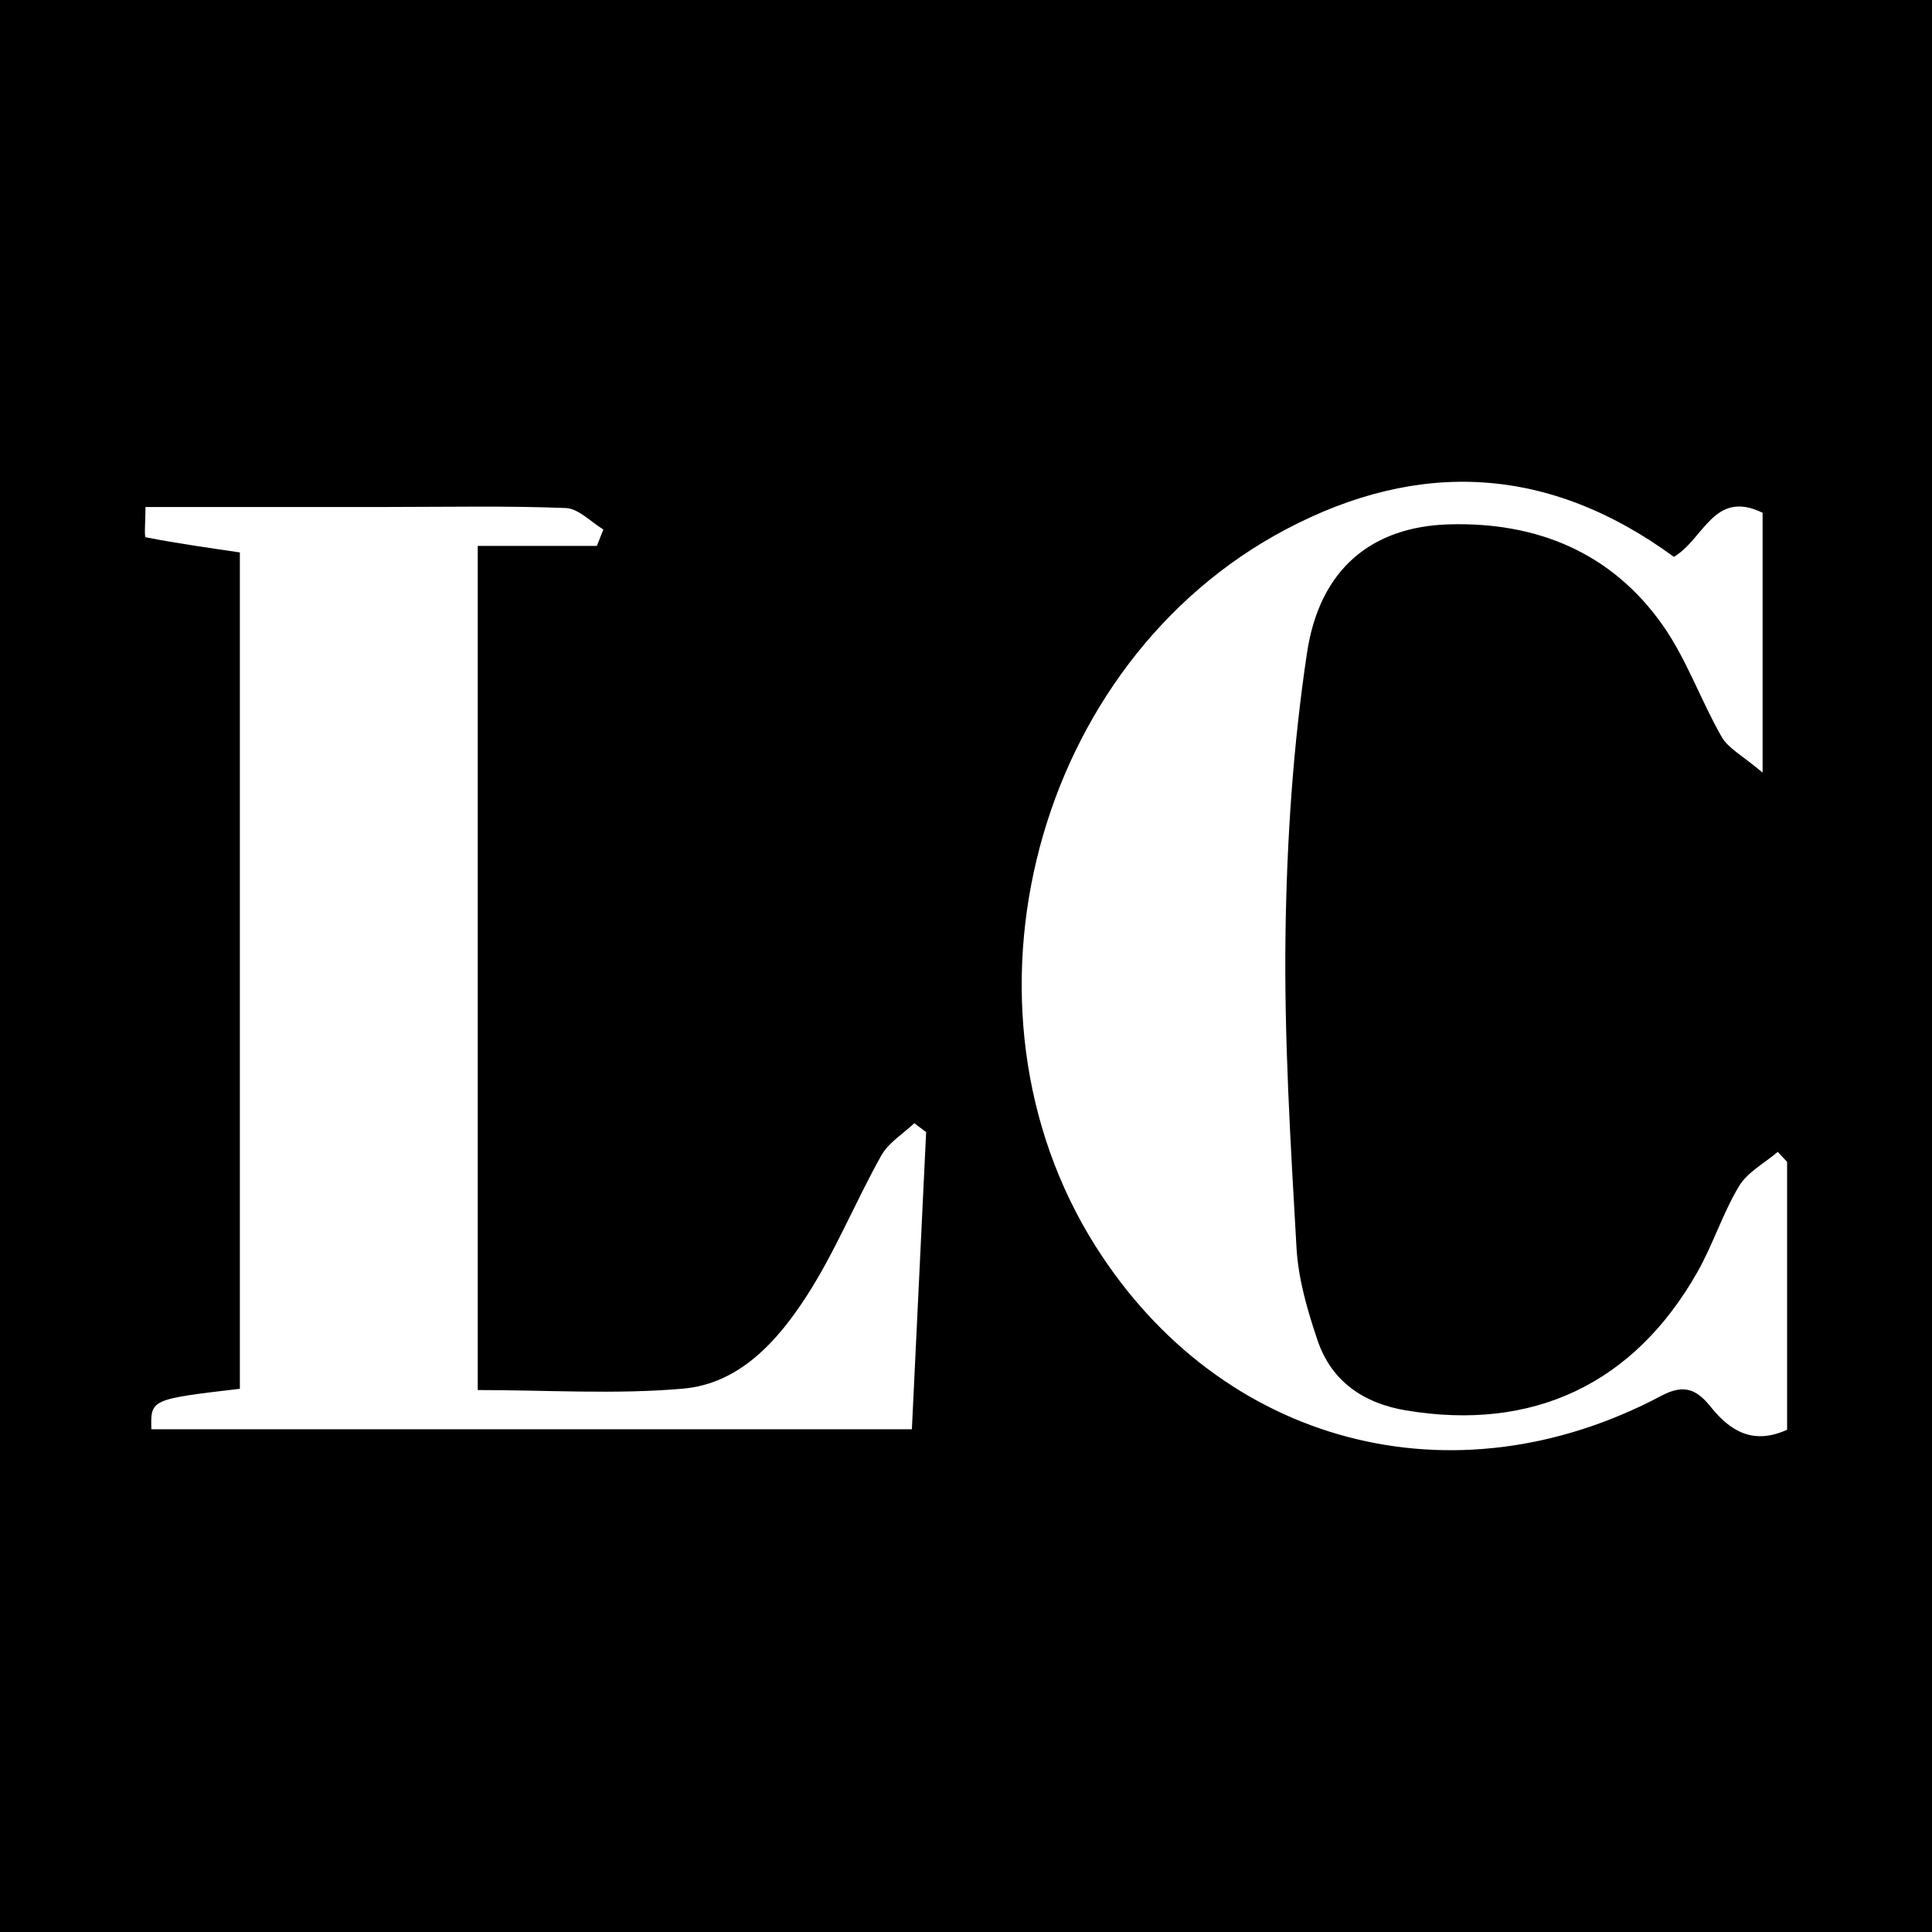
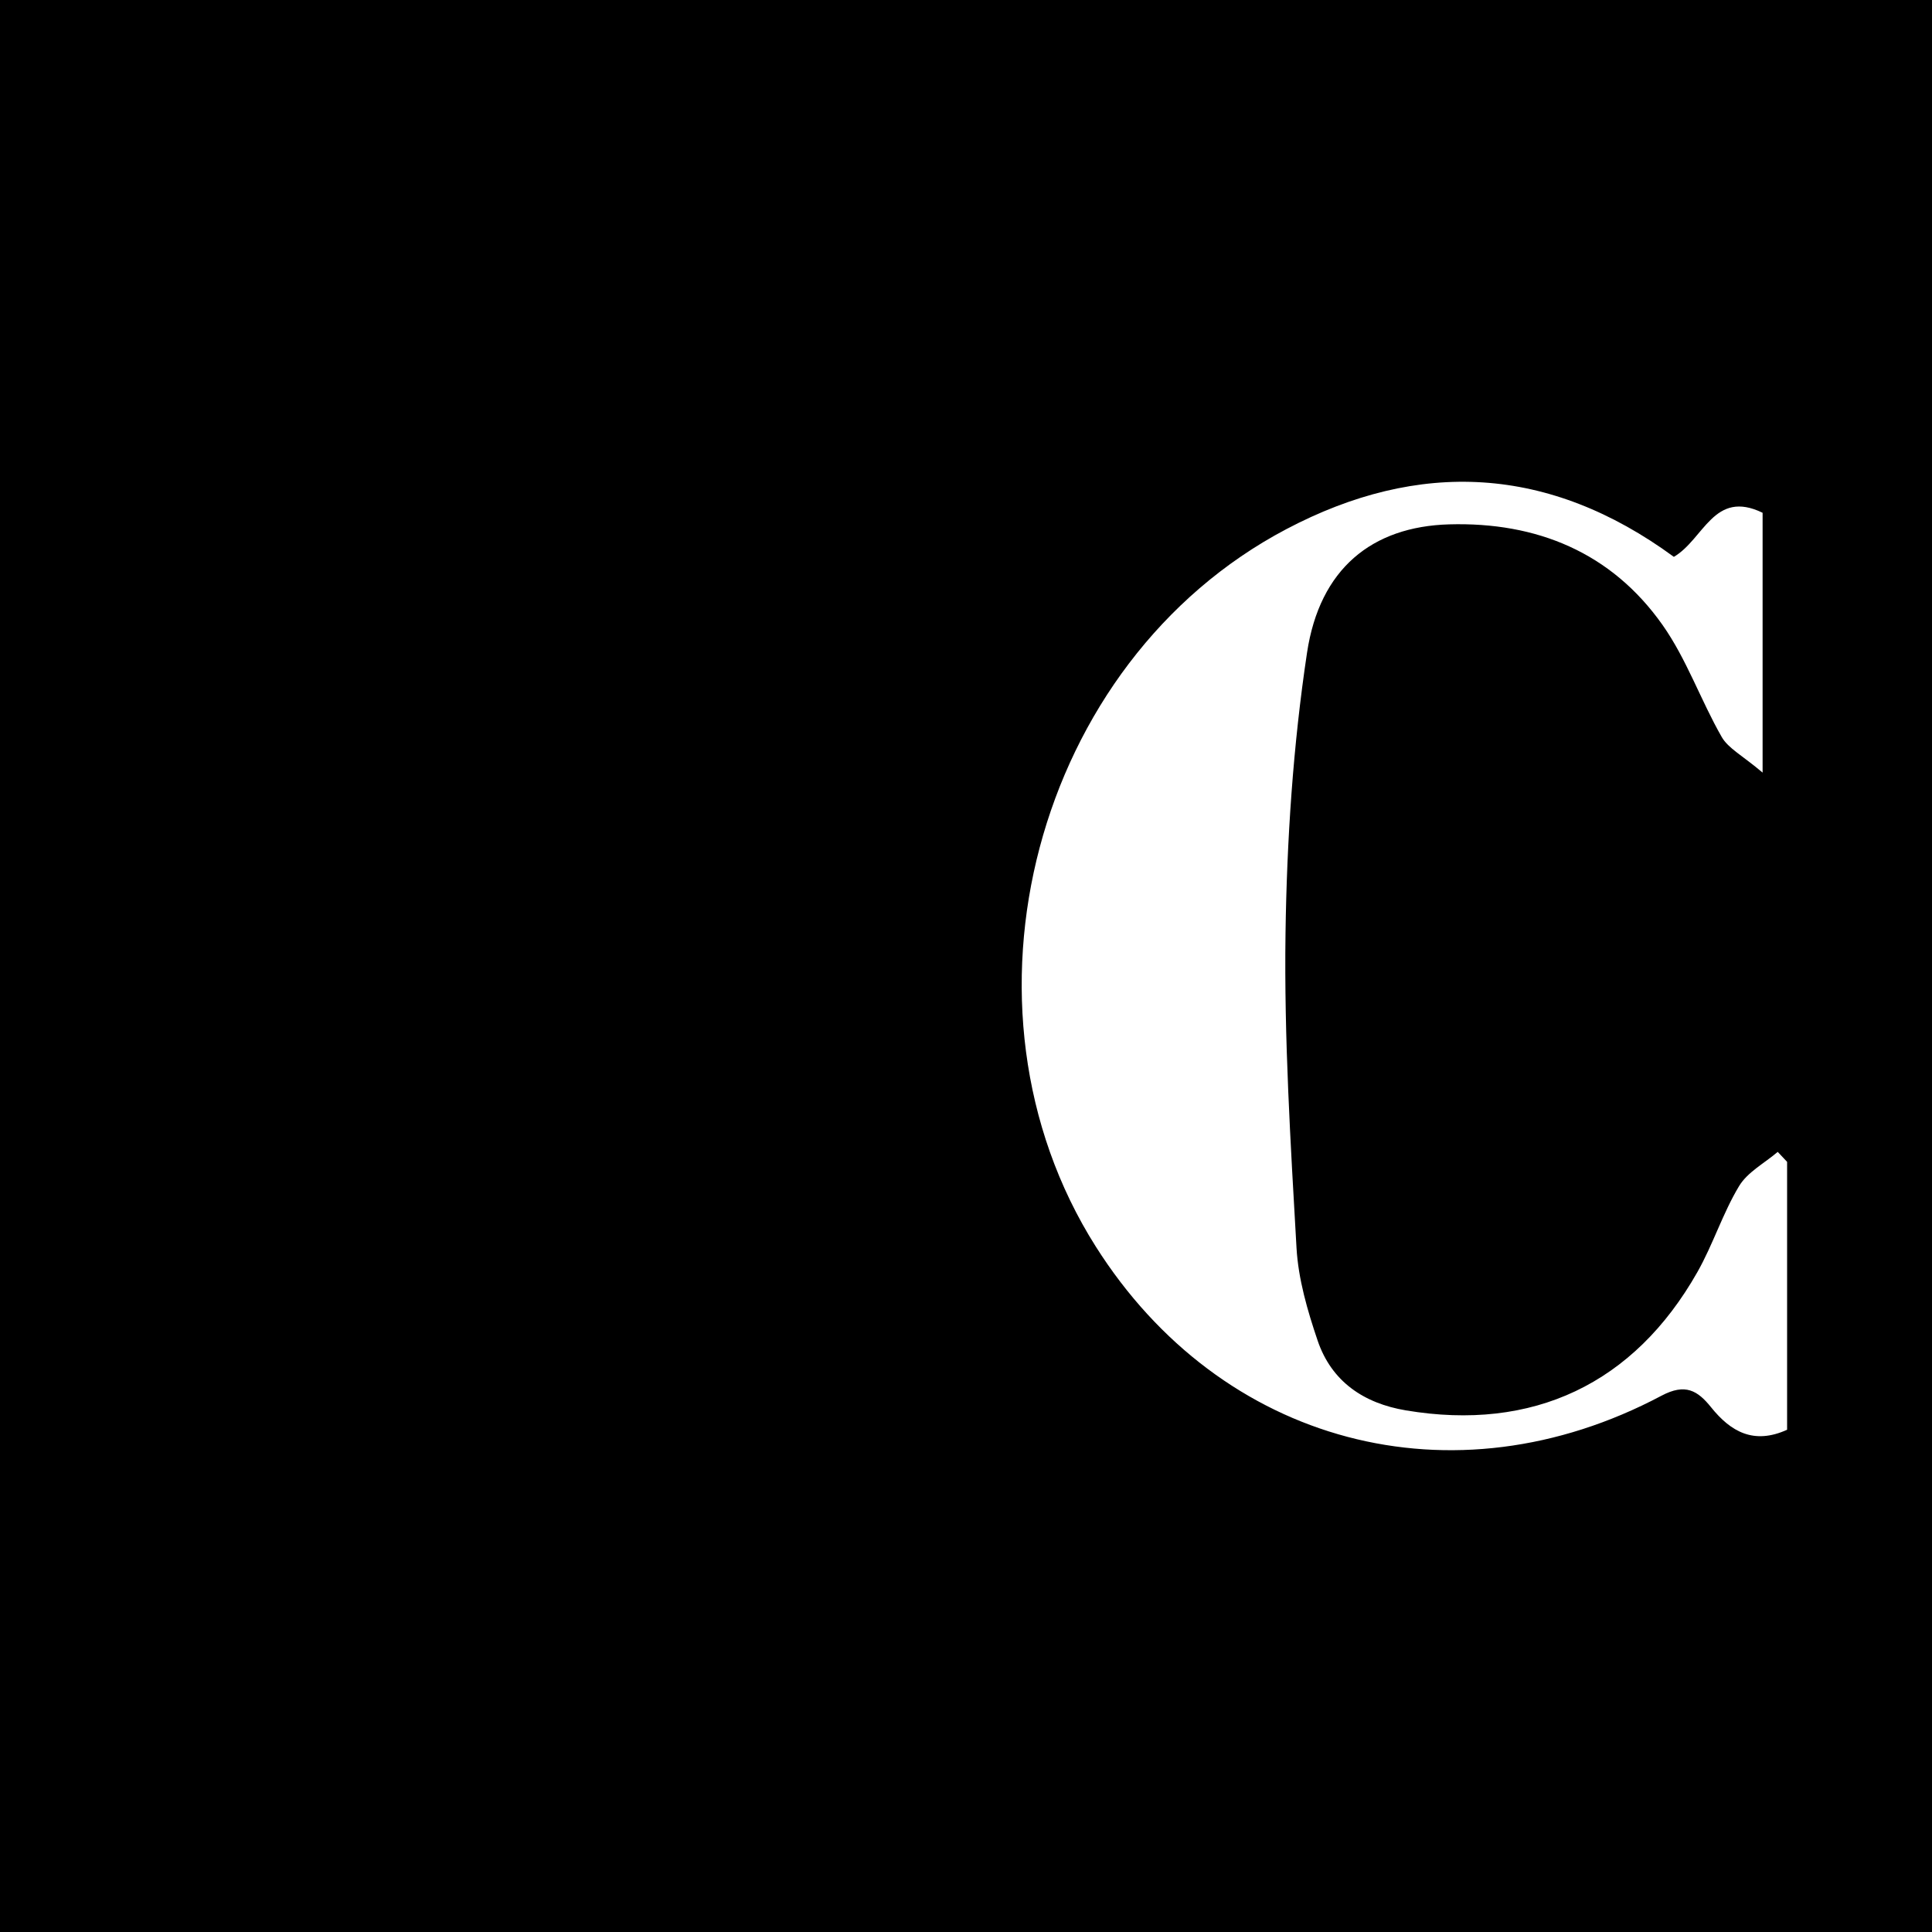
<svg xmlns="http://www.w3.org/2000/svg" version="1.1" id="Layer_1" x="0px" y="0px" width="200px" height="200px" viewBox="0 0 200 200" enable-background="new 0 0 200 200" xml:space="preserve">
  <rect width="200" height="200" />
  <g>
-     <path fill="#FFFFFF" d="M15.671,147.959c-0.089-3.103-0.089-3.103,9.16-4.193c0-28.772,0-57.597,0-86.578   c-3.228-0.482-6.507-0.93-9.748-1.571c-0.172-0.034-0.022-1.699-0.022-3.134c8.534,0,16.825,0,25.116,0   c6.134,0,12.273-0.132,18.397,0.108c1.322,0.052,2.592,1.445,3.886,2.221c-0.224,0.567-0.449,1.134-0.673,1.701   c-4.008,0-8.016,0-12.33,0c0,29.36,0,58.187,0,87.385c7.197,0,14.265,0.466,21.239-0.143c5.878-0.514,9.813-4.954,12.818-9.609   c2.962-4.588,5.036-9.74,7.715-14.524c0.748-1.336,2.26-2.245,3.421-3.35c0.408,0.309,0.815,0.619,1.223,0.928   c-0.487,10.15-0.973,20.301-1.475,30.758C68.123,147.959,42.083,147.959,15.671,147.959z" />
    <path fill="#FFFFFF" d="M173.277,57.645c3.116-1.819,4.134-7.022,9.187-4.562c0,8.31,0,16.731,0,26.896   c-2.077-1.763-3.552-2.499-4.234-3.69c-2.174-3.799-3.633-8.065-6.135-11.608c-5.303-7.51-13.038-10.658-22.083-10.399   c-7.98,0.229-13.397,4.589-14.707,13.281c-1.446,9.597-2.092,19.378-2.229,29.091c-0.152,10.836,0.522,21.694,1.139,32.525   c0.184,3.235,1.135,6.497,2.185,9.594c1.44,4.249,4.784,6.499,9.138,7.229c13.128,2.204,23.606-2.721,30.179-14.324   c1.621-2.861,2.619-6.081,4.31-8.891c0.876-1.457,2.64-2.38,4.003-3.544c0.323,0.344,0.647,0.689,0.97,1.033   c0,9.237,0,18.475,0,27.732c-3.439,1.559-5.825,0.217-7.865-2.322c-1.392-1.732-2.666-2.515-5.141-1.201   c-21.579,11.456-45.6,5.044-58.571-15.46c-15.712-24.838-6.325-60.512,19.739-74.249C146.88,47.548,160.327,48.153,173.277,57.645z   " />
  </g>
</svg>